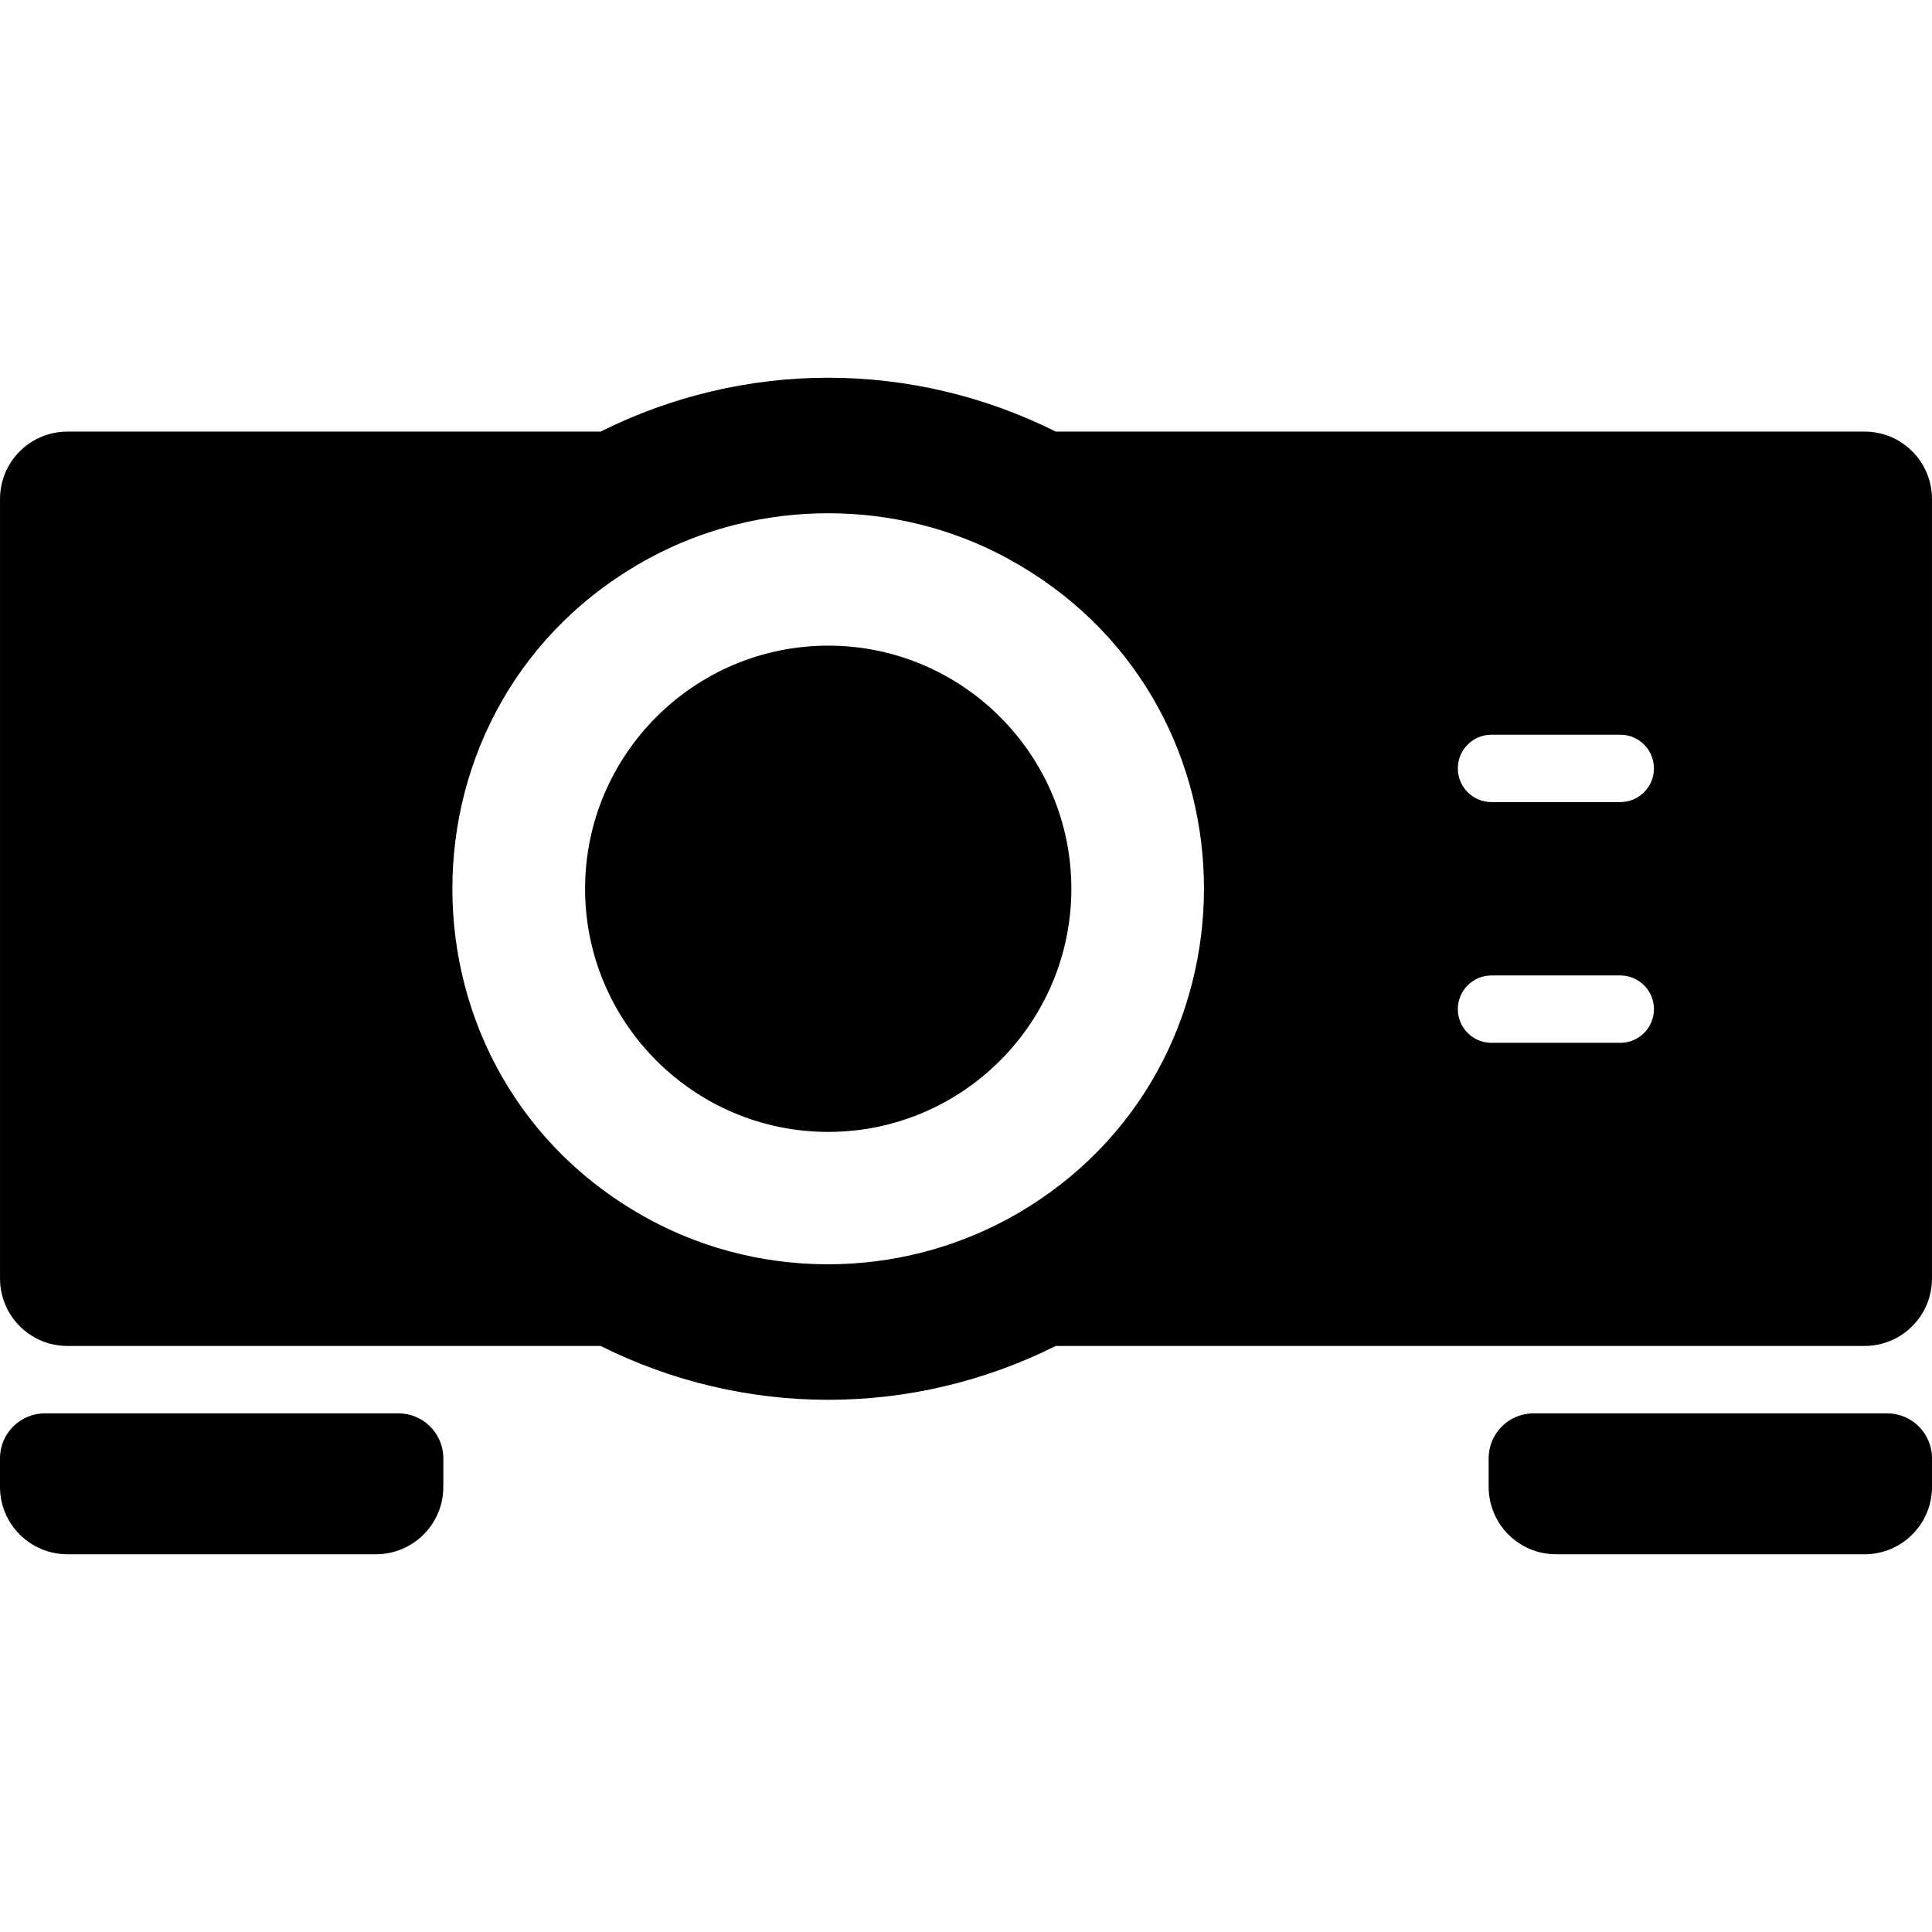
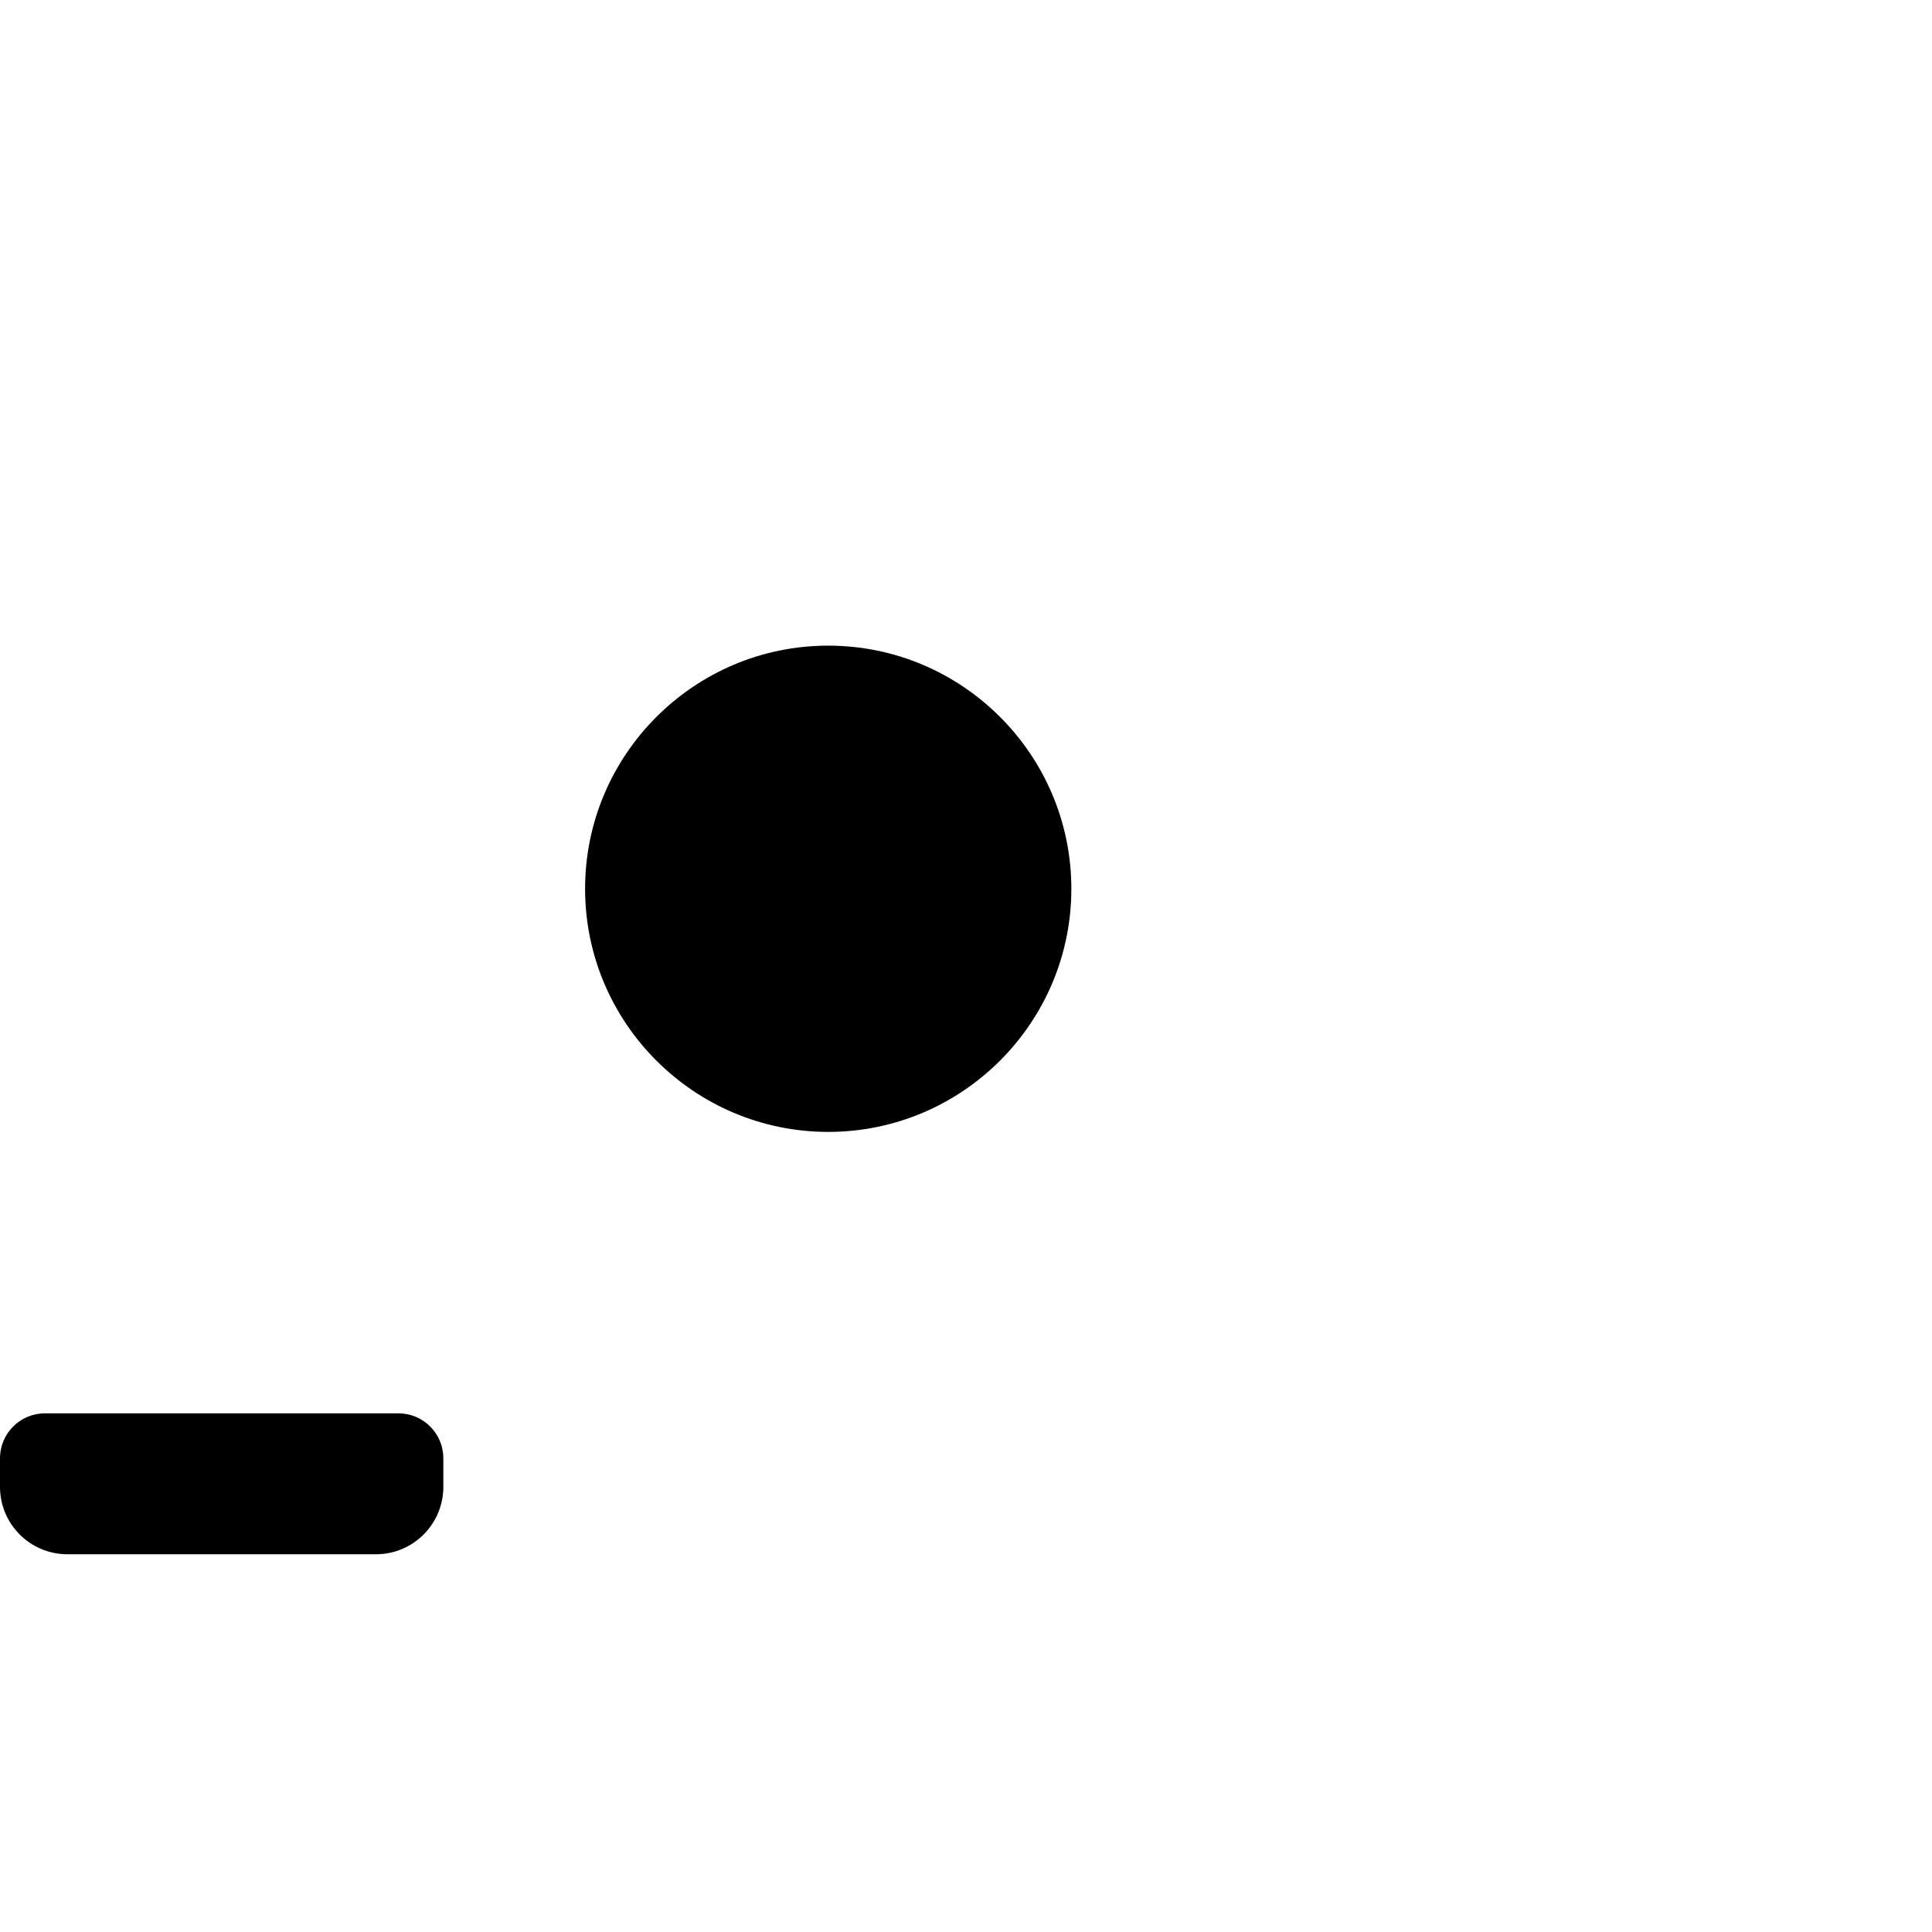
<svg xmlns="http://www.w3.org/2000/svg" fill="#000000" height="800px" width="800px" version="1.1" id="Layer_1" viewBox="0 0 512 512" xml:space="preserve">
  <g>
    <g>
      <g>
-         <path d="M511.995,338.829V132.239c0-9.864-7.997-17.86-17.86-17.86H279.794c-38.101-19.032-82.534-19.033-120.63,0H17.865     c-9.864,0-17.86,7.997-17.86,17.86v206.591c0,9.864,7.997,17.86,17.86,17.86h141.3c38.105,19.034,82.534,19.029,120.628,0     h214.341C503.999,356.69,511.995,348.693,511.995,338.829z M272.88,319.638c-31.303,19.761-70.296,20.08-100.841,3.492     c-69.546-37.734-69.534-137.465,0-175.193c0.002-0.001,0.004-0.002,0.006-0.004c29.266-15.893,65.618-15.885,94.875,0.004     C334.611,184.663,336.184,279.679,272.88,319.638z M429.385,276.363h-34.117c-4.933,0-8.93-3.997-8.93-8.93     c0-4.933,3.997-8.93,8.93-8.93h34.117c4.933,0,8.93,3.997,8.93,8.93C438.315,272.366,434.318,276.363,429.385,276.363z      M429.385,212.565h-34.117c-4.933,0-8.93-3.997-8.93-8.93s3.997-8.93,8.93-8.93h34.117c4.933,0,8.93,3.997,8.93,8.93     S434.318,212.565,429.385,212.565z" />
        <path d="M219.487,171.102c-35.529,0-64.433,28.904-64.433,64.432c0,35.528,28.904,64.432,64.433,64.432     c35.528,0,64.431-28.905,64.431-64.432C283.918,200.006,255.015,171.102,219.487,171.102z" />
-         <path d="M500.093,374.55h-93.675c-6.576,0-11.907,5.331-11.907,11.907v7.579c0,9.864,7.997,17.86,17.86,17.86h81.768     c9.864,0,17.86-7.997,17.86-17.86v-7.579C512,379.881,506.669,374.55,500.093,374.55z" />
        <path d="M105.582,374.55H11.907C5.331,374.55,0,379.881,0,386.457v7.579c0,9.864,7.997,17.86,17.86,17.86h81.768     c9.864,0,17.86-7.997,17.86-17.86v-7.579C117.489,379.881,112.158,374.55,105.582,374.55z" />
      </g>
    </g>
  </g>
</svg>